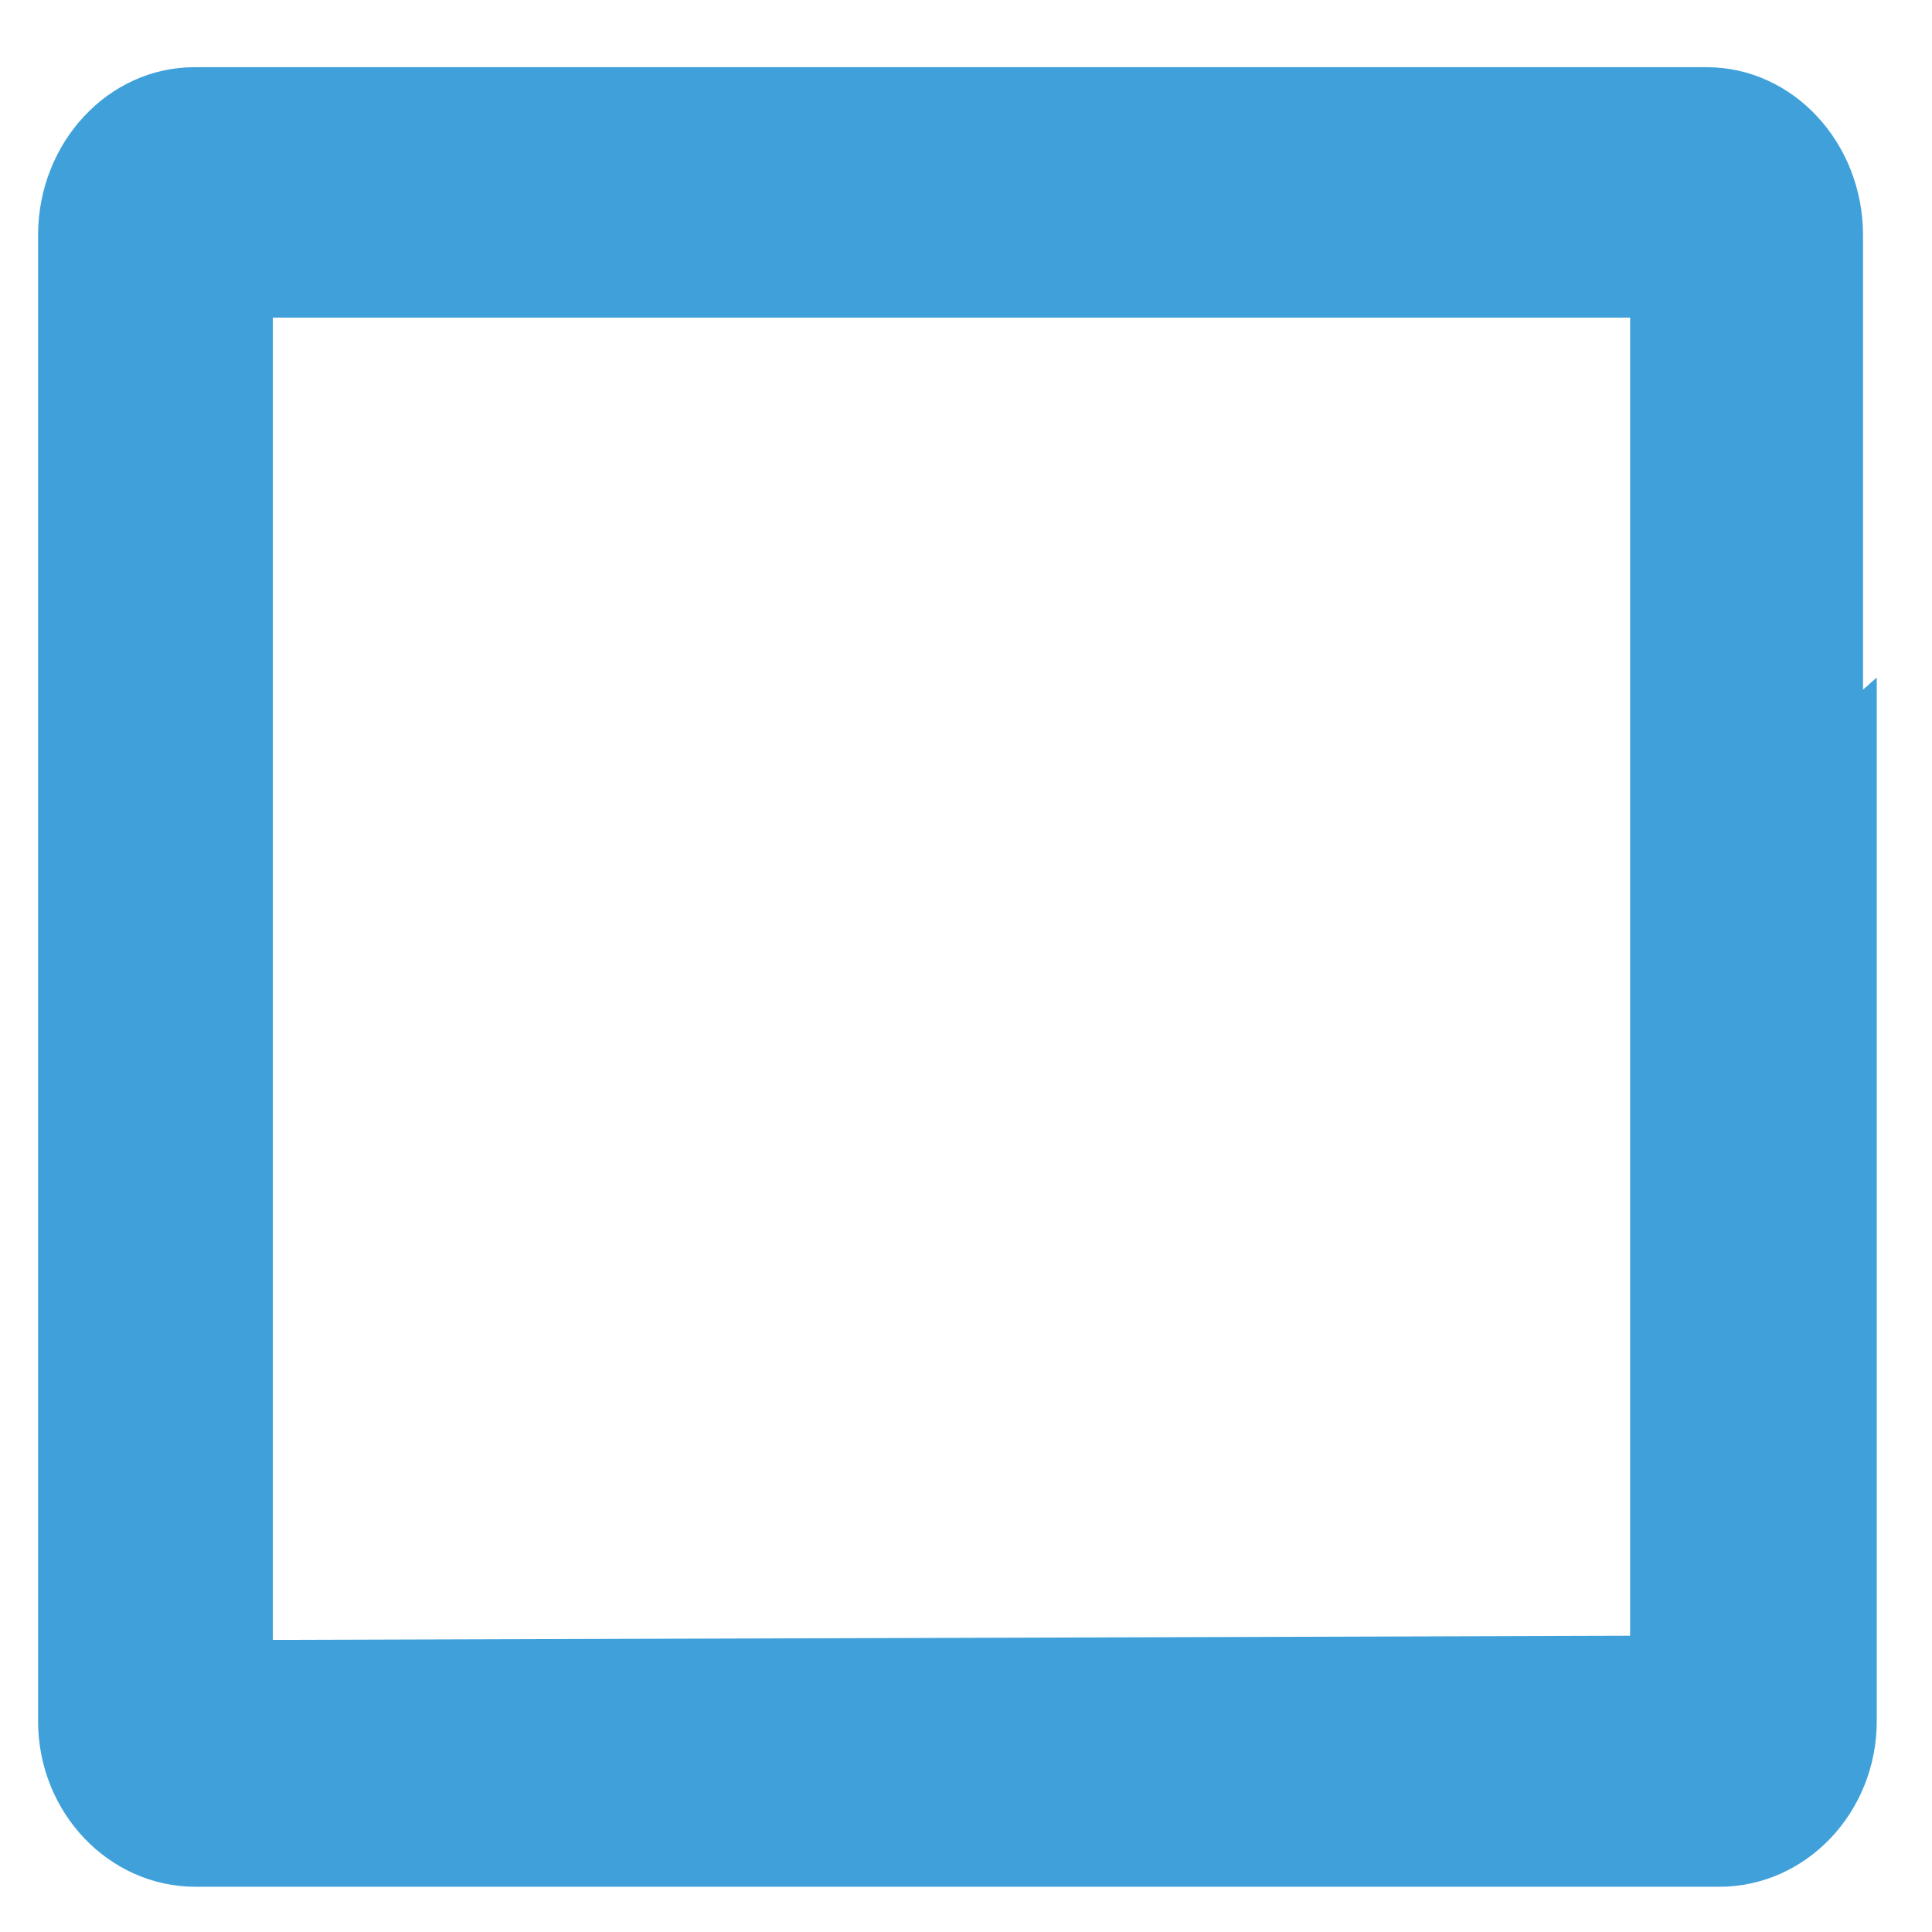
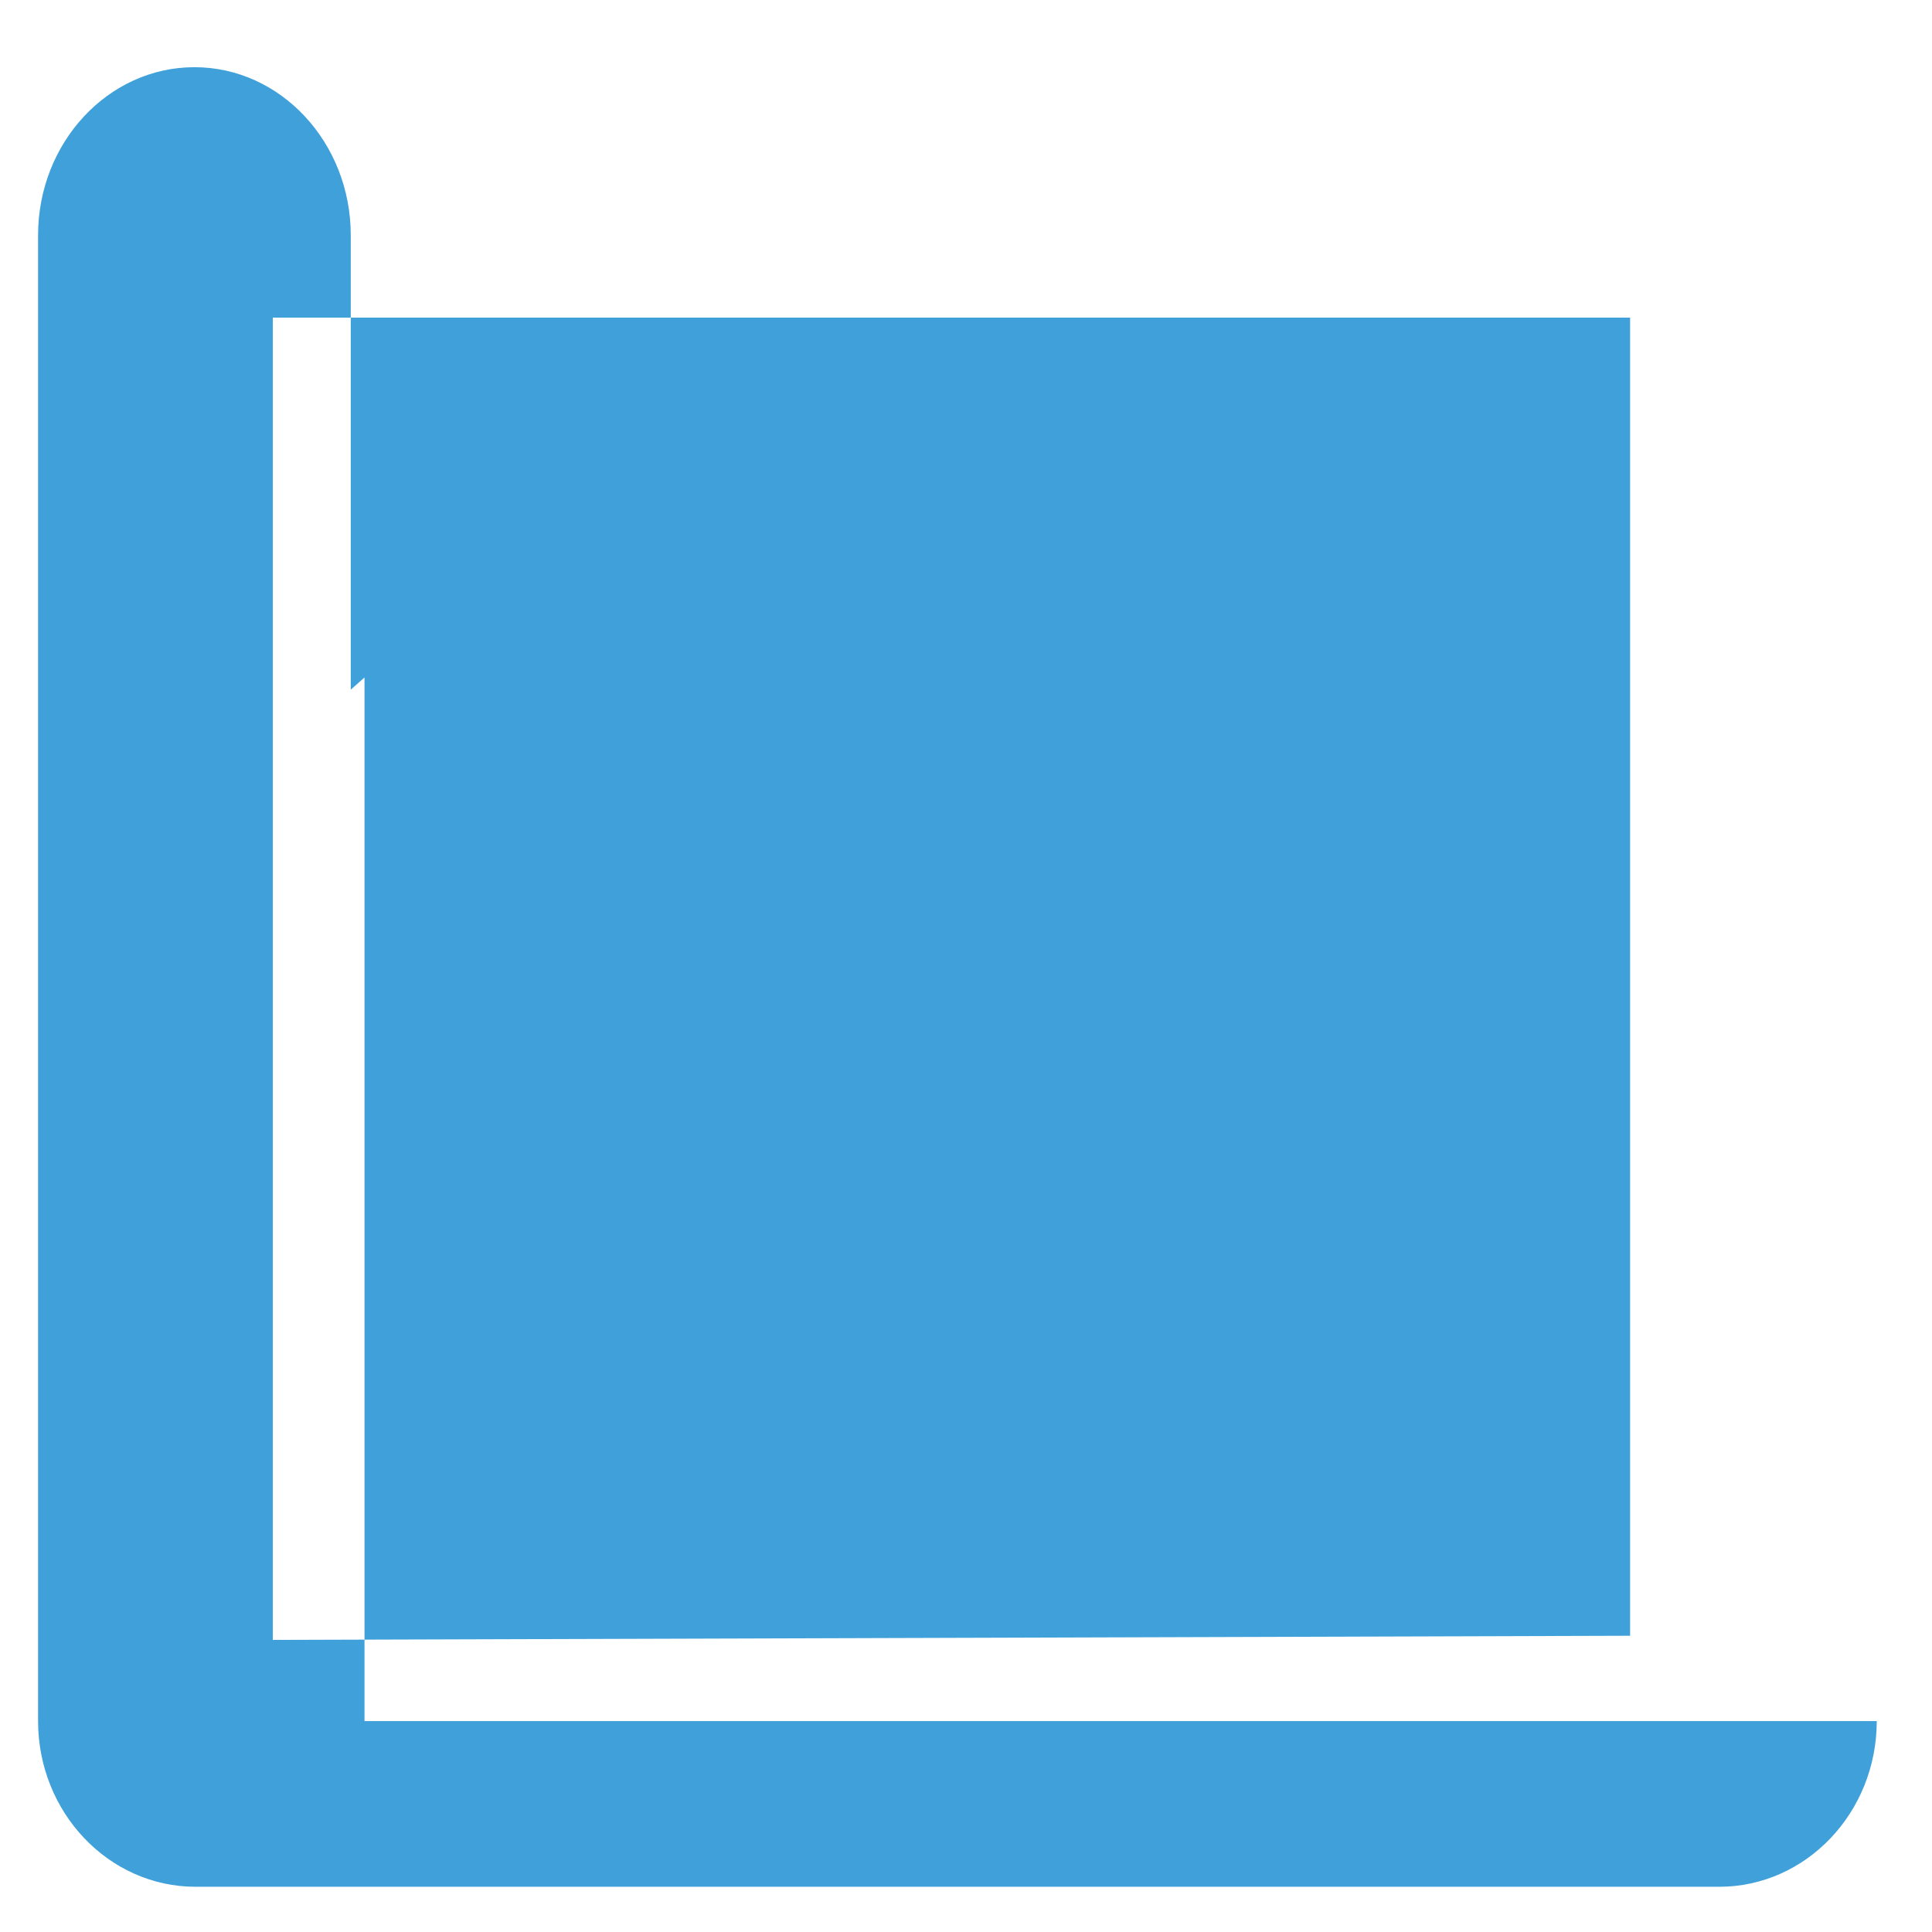
<svg xmlns="http://www.w3.org/2000/svg" version="1.1" id="Layer_1" x="0px" y="0px" width="27px" height="27px" viewBox="0 0 27 27" enable-background="new 0 0 27 27" xml:space="preserve">
-   <path fill-rule="evenodd" clip-rule="evenodd" fill="#40A1DA" d="M26.228,24.052c0,1.277-0.987,2.316-2.202,2.316H2.733  c-1.214,0-2.201-1.039-2.201-2.316V3.621c0-0.001,0-0.003,0-0.004V3.288c0-1.295,0.98-2.349,2.185-2.349h21.134  c1.205,0,2.185,1.053,2.185,2.349v6.35l0.192-0.17V24.052z M22.78,4.439H3.813v18.479l18.968-0.058V4.439z" />
+   <path fill-rule="evenodd" clip-rule="evenodd" fill="#40A1DA" d="M26.228,24.052c0,1.277-0.987,2.316-2.202,2.316H2.733  c-1.214,0-2.201-1.039-2.201-2.316V3.621c0-0.001,0-0.003,0-0.004V3.288c0-1.295,0.98-2.349,2.185-2.349c1.205,0,2.185,1.053,2.185,2.349v6.35l0.192-0.17V24.052z M22.78,4.439H3.813v18.479l18.968-0.058V4.439z" />
</svg>